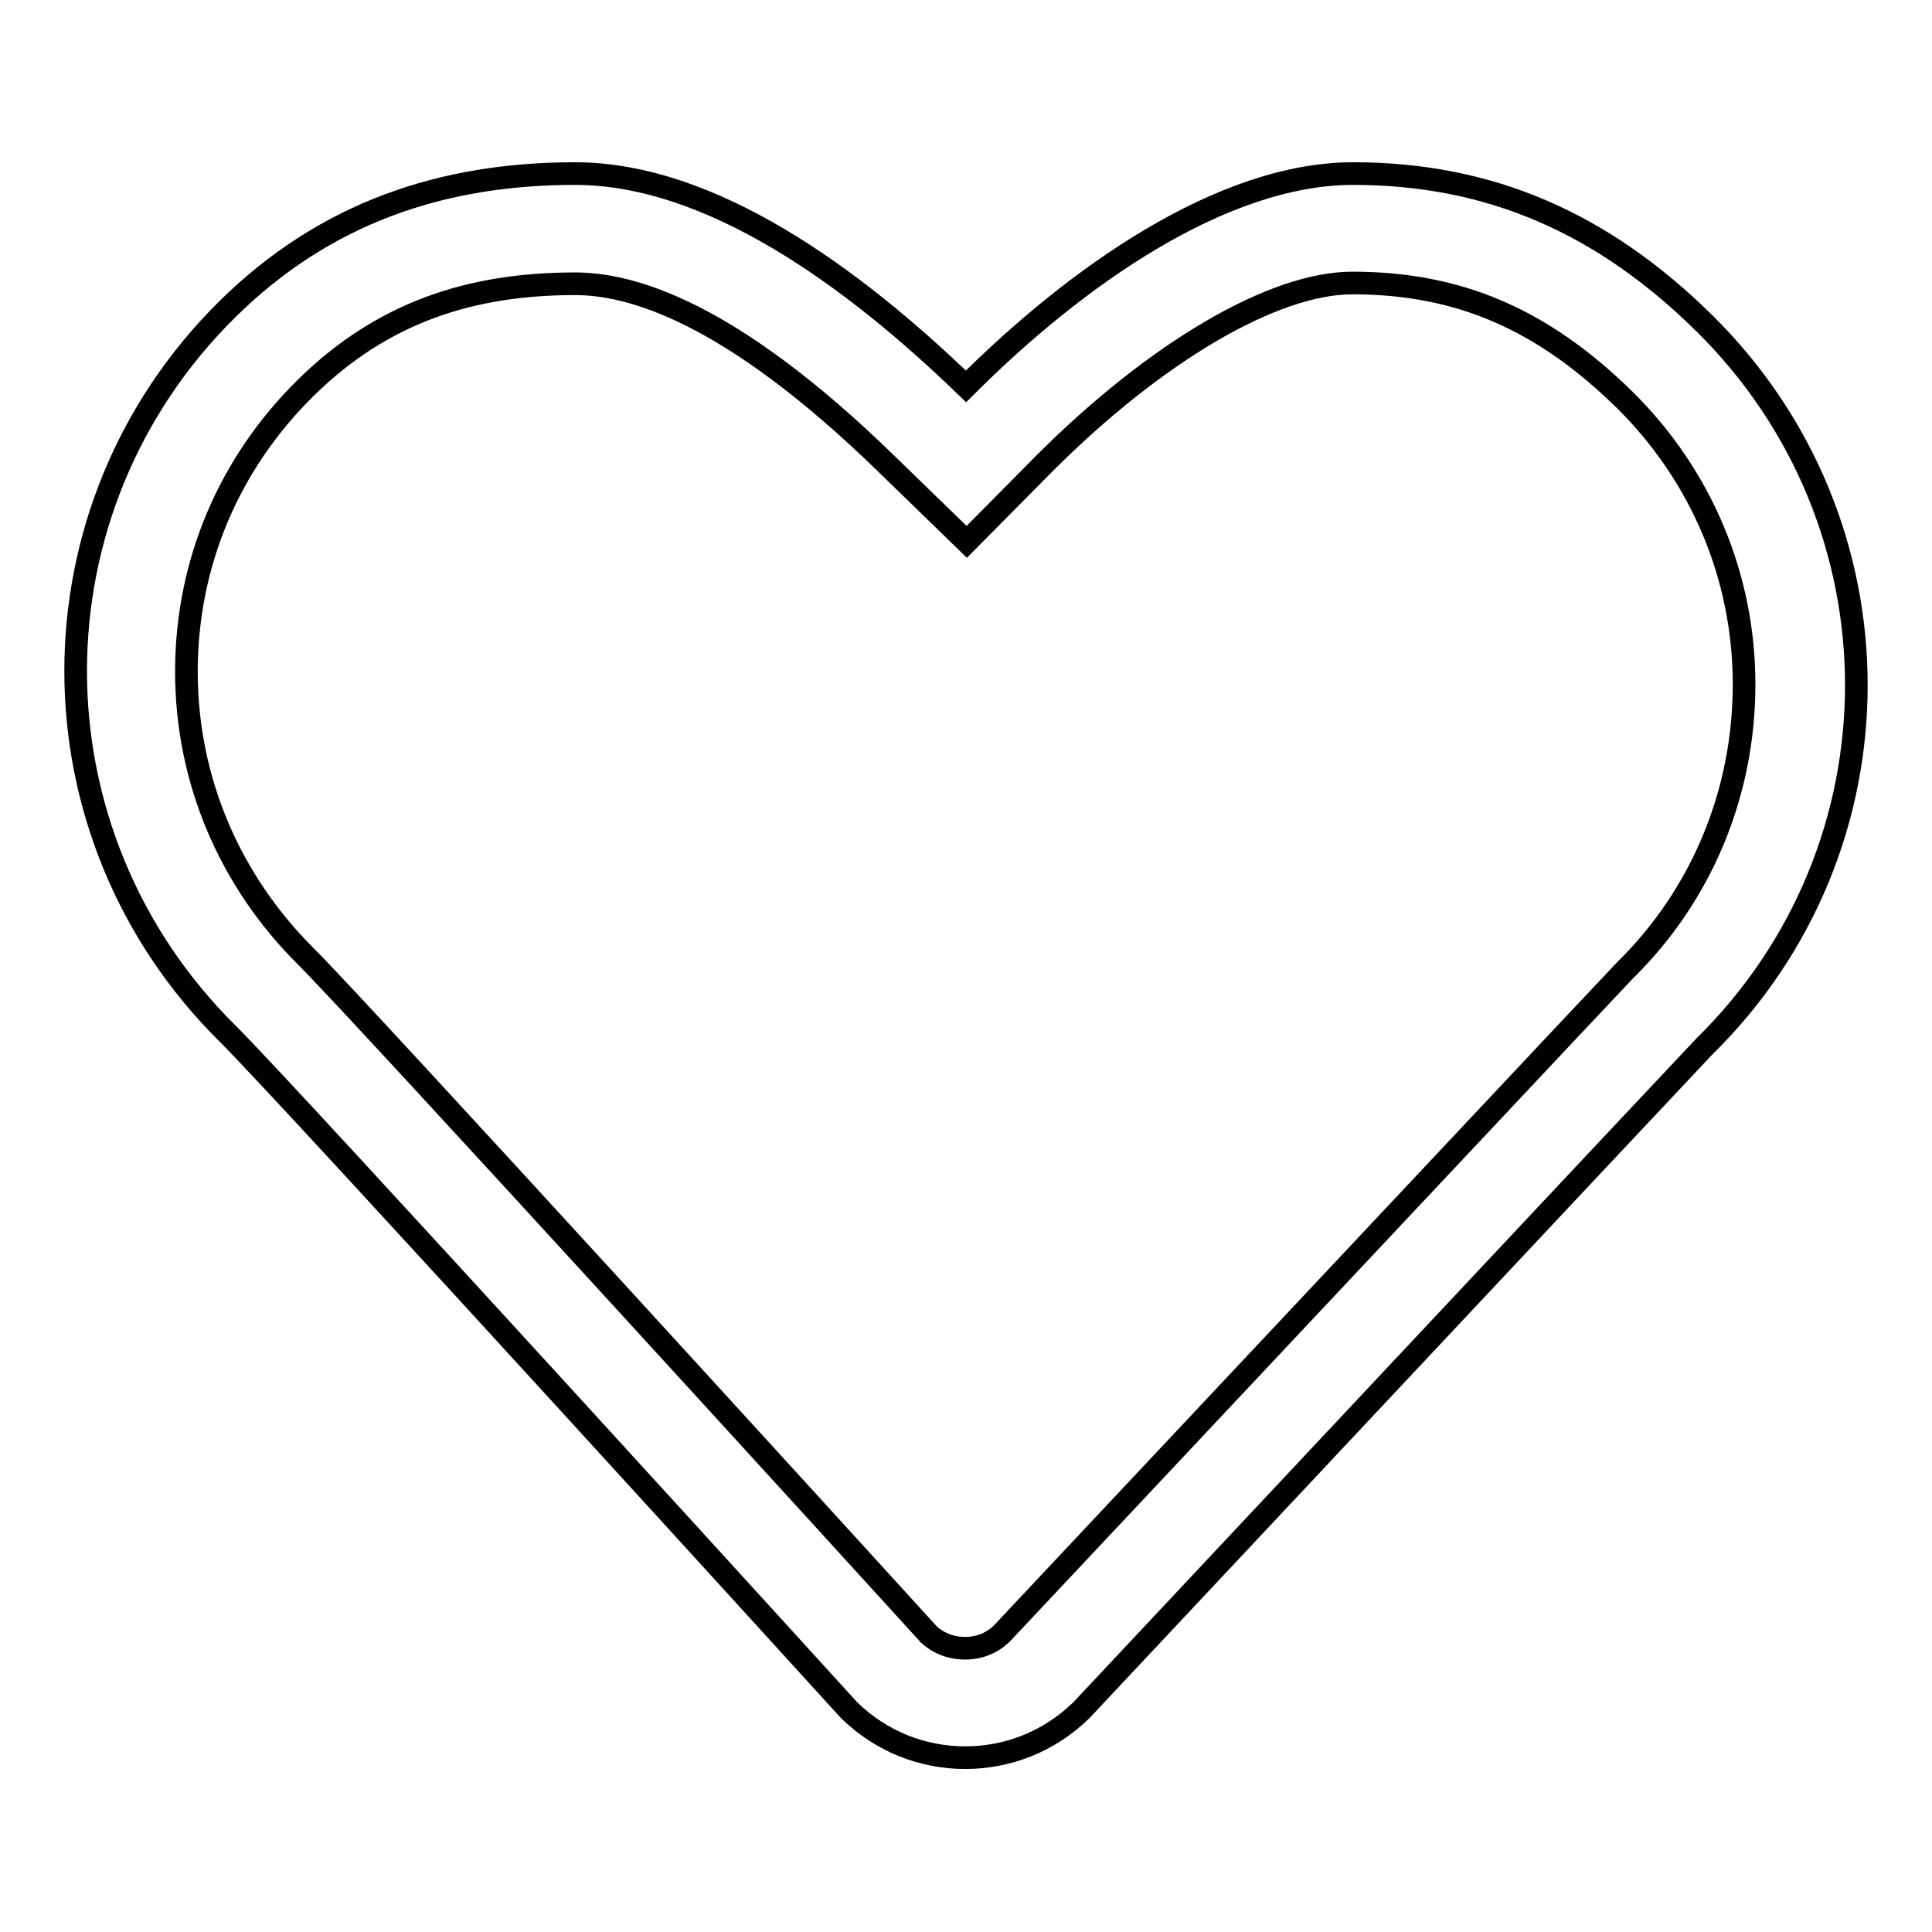
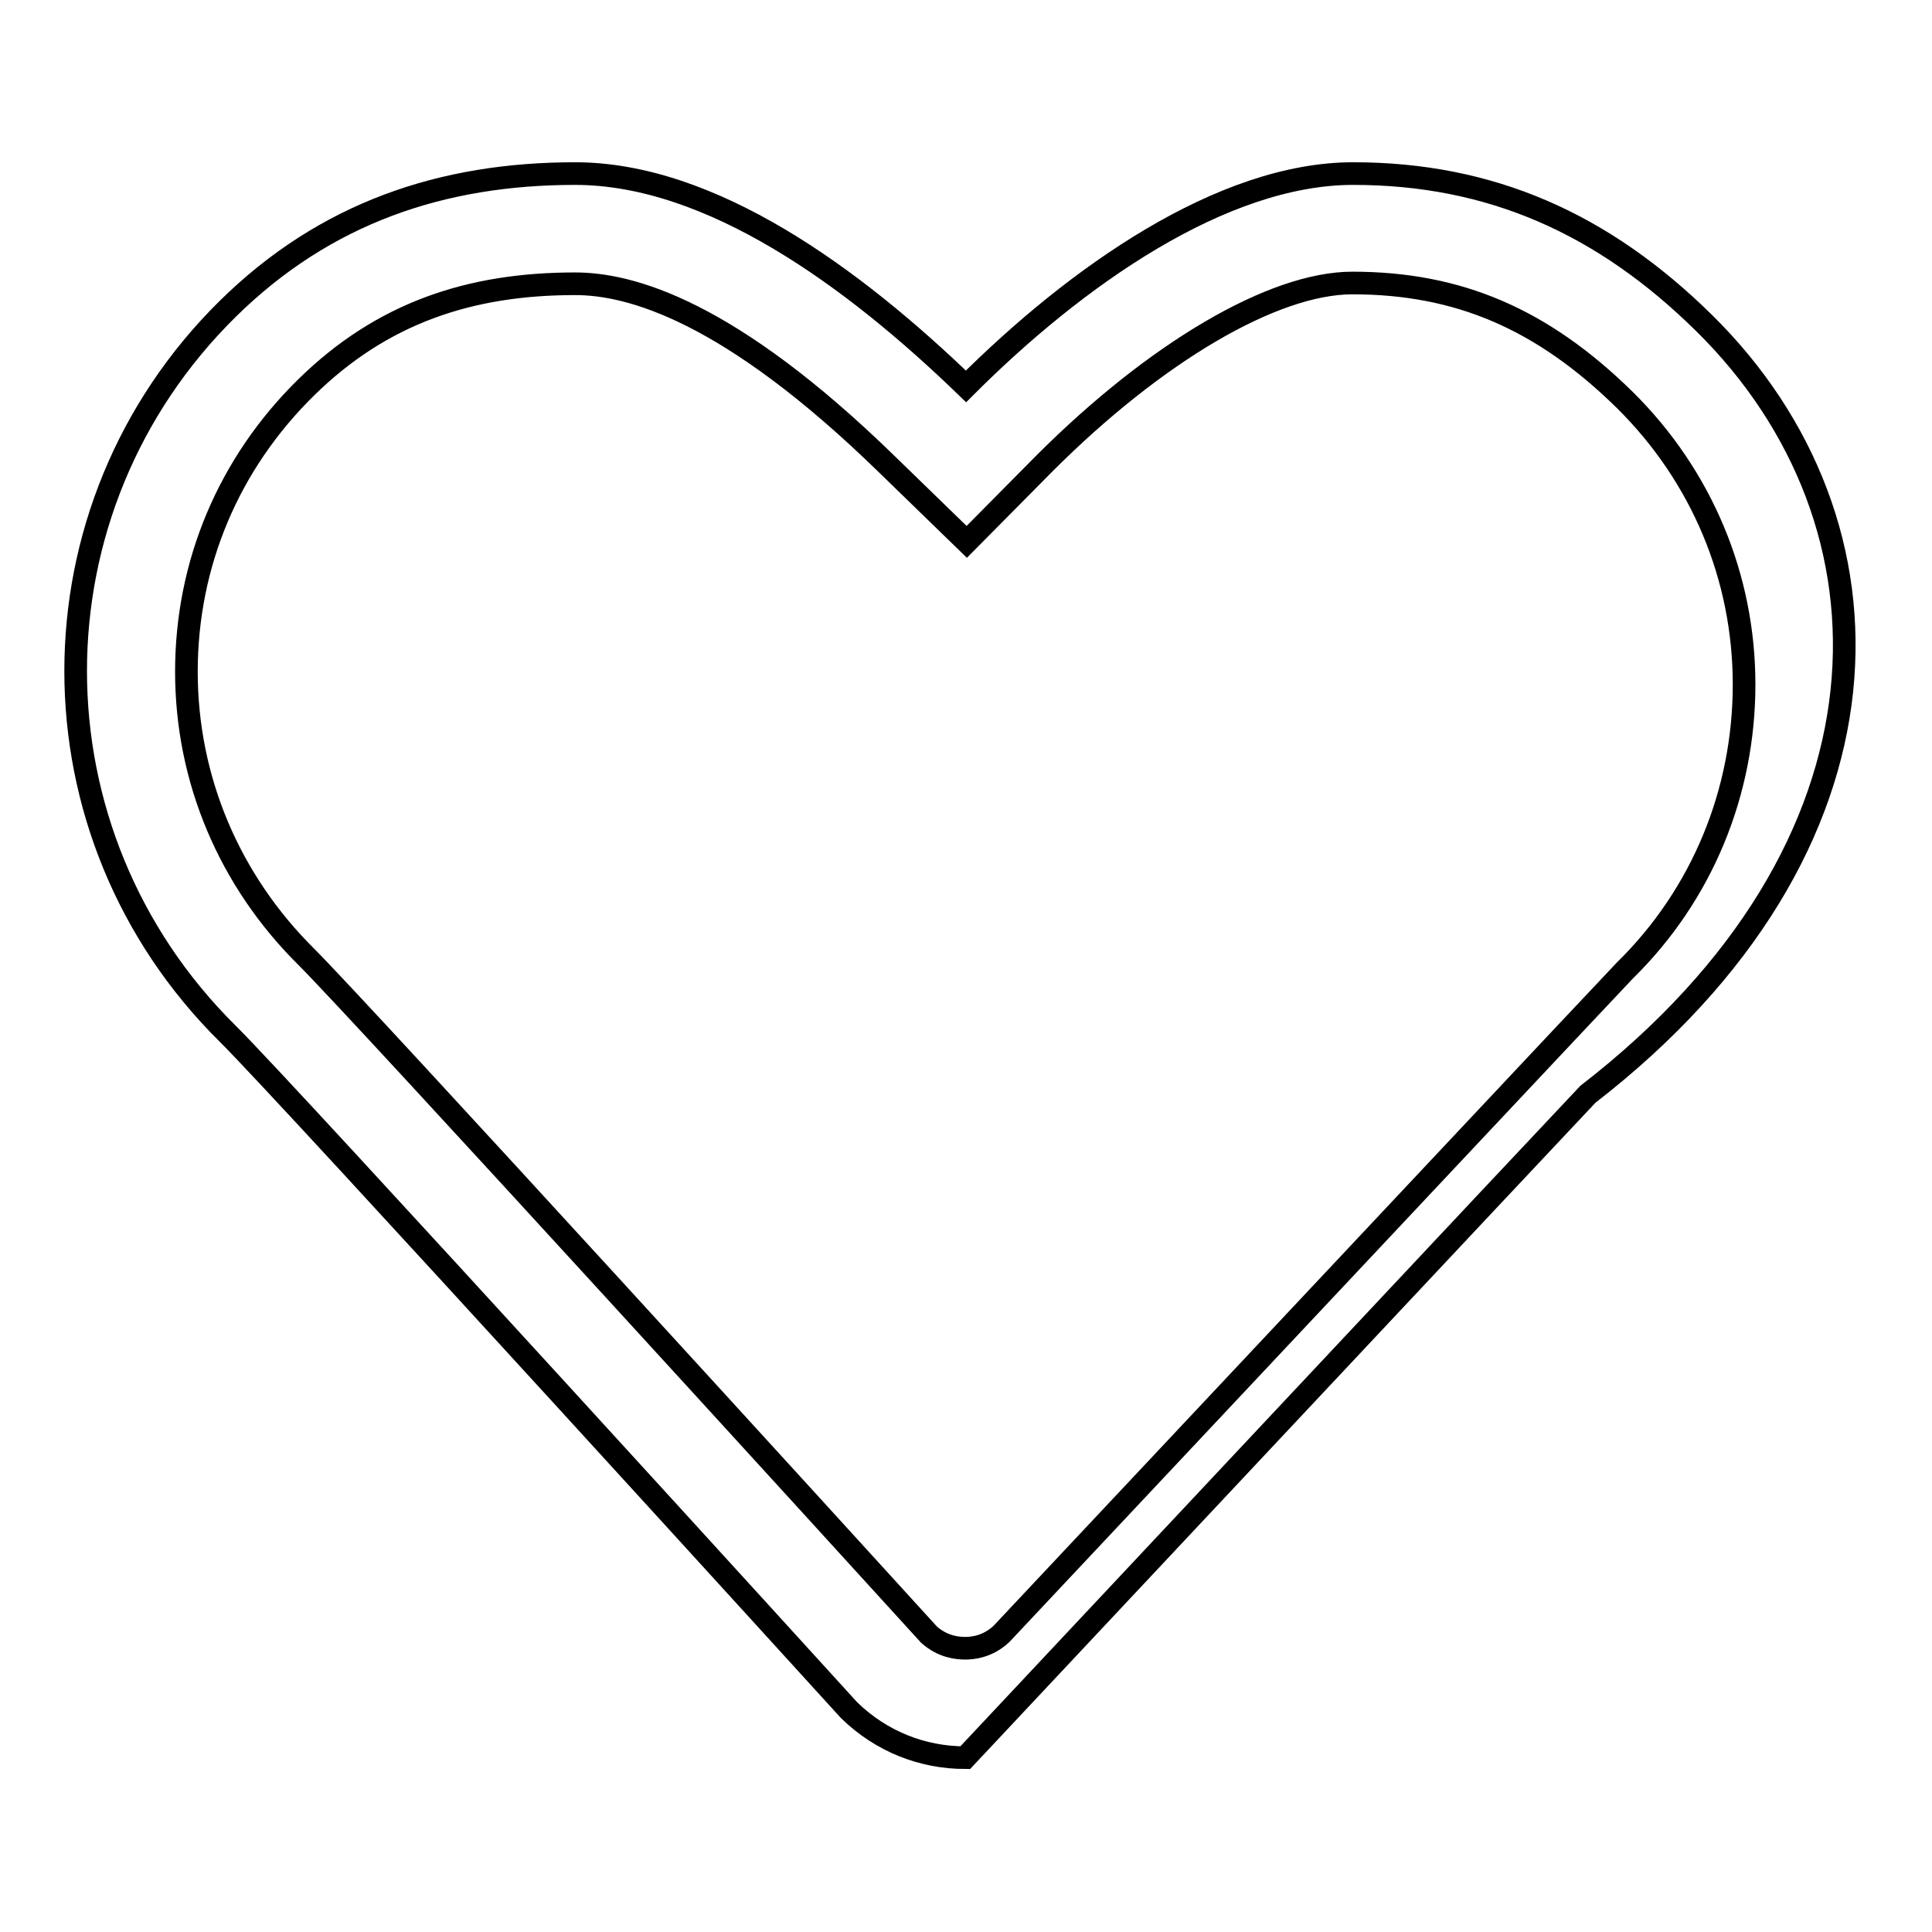
<svg xmlns="http://www.w3.org/2000/svg" version="1.1" x="0px" y="0px" viewBox="0 0 256 256" enable-background="new 0 0 256 256" xml:space="preserve">
  <g>
    <g>
-       <path stroke-width="3" fill-opacity="0" stroke="#000000" d="M225.8,42.8C212.4,29.6,197.5,23,179.3,23c-17.4,0-36.8,13.7-51.3,28.2c-15-14.5-33.8-28.2-51.8-28.2c-17.6,0-33.1,5.2-46,17.9c-26.9,26.5-26.9,69.5,0,96.1c7.7,7.6,82.3,89.6,82.3,89.6c4.3,4.2,9.8,6.3,15.4,6.3s11.1-2.1,15.4-6.3c0,0,81.6-87,82.5-87.9C252.7,112.3,252.7,69.3,225.8,42.8z M215.3,128.6c-0.8,0.8-45.3,48.2-82.6,87.9c-1.8,1.7-3.8,1.9-4.8,1.9c-1.1,0-3-0.2-4.8-1.8c-9.1-10-74.9-82.2-82.5-89.8c-10.2-10.1-15.9-23.5-15.9-37.8s5.6-27.6,15.9-37.7c10-9.8,21.6-13.7,35.6-13.7c7.2,0,20.3,3.4,41.4,24l10.5,10.2l10.3-10.4c14.7-14.7,30.3-23.9,40.8-23.9c14.1,0,25.2,4.8,36.1,15.5c10.2,10.1,15.8,23.5,15.8,37.7S225.6,118.5,215.3,128.6z" />
+       <path stroke-width="3" fill-opacity="0" stroke="#000000" d="M225.8,42.8C212.4,29.6,197.5,23,179.3,23c-17.4,0-36.8,13.7-51.3,28.2c-15-14.5-33.8-28.2-51.8-28.2c-17.6,0-33.1,5.2-46,17.9c-26.9,26.5-26.9,69.5,0,96.1c7.7,7.6,82.3,89.6,82.3,89.6c4.3,4.2,9.8,6.3,15.4,6.3c0,0,81.6-87,82.5-87.9C252.7,112.3,252.7,69.3,225.8,42.8z M215.3,128.6c-0.8,0.8-45.3,48.2-82.6,87.9c-1.8,1.7-3.8,1.9-4.8,1.9c-1.1,0-3-0.2-4.8-1.8c-9.1-10-74.9-82.2-82.5-89.8c-10.2-10.1-15.9-23.5-15.9-37.8s5.6-27.6,15.9-37.7c10-9.8,21.6-13.7,35.6-13.7c7.2,0,20.3,3.4,41.4,24l10.5,10.2l10.3-10.4c14.7-14.7,30.3-23.9,40.8-23.9c14.1,0,25.2,4.8,36.1,15.5c10.2,10.1,15.8,23.5,15.8,37.7S225.6,118.5,215.3,128.6z" />
    </g>
  </g>
</svg>